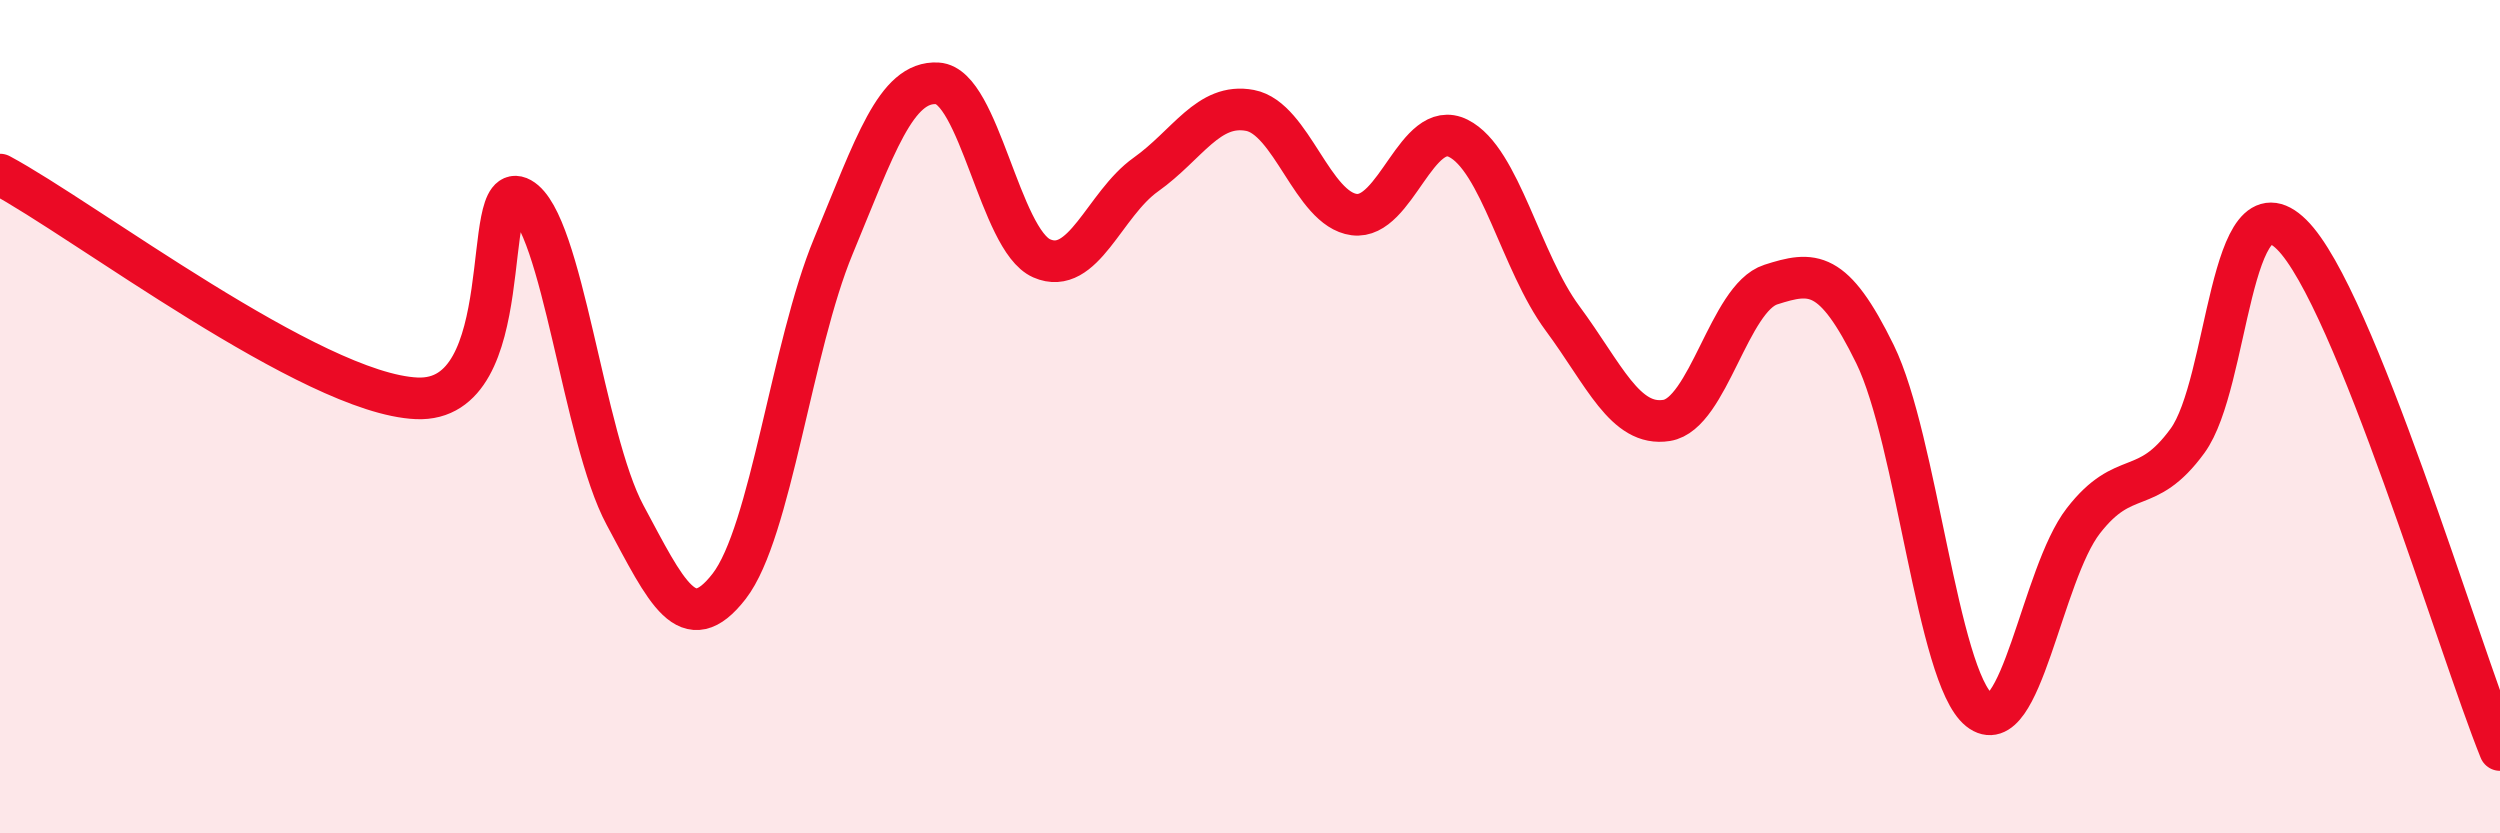
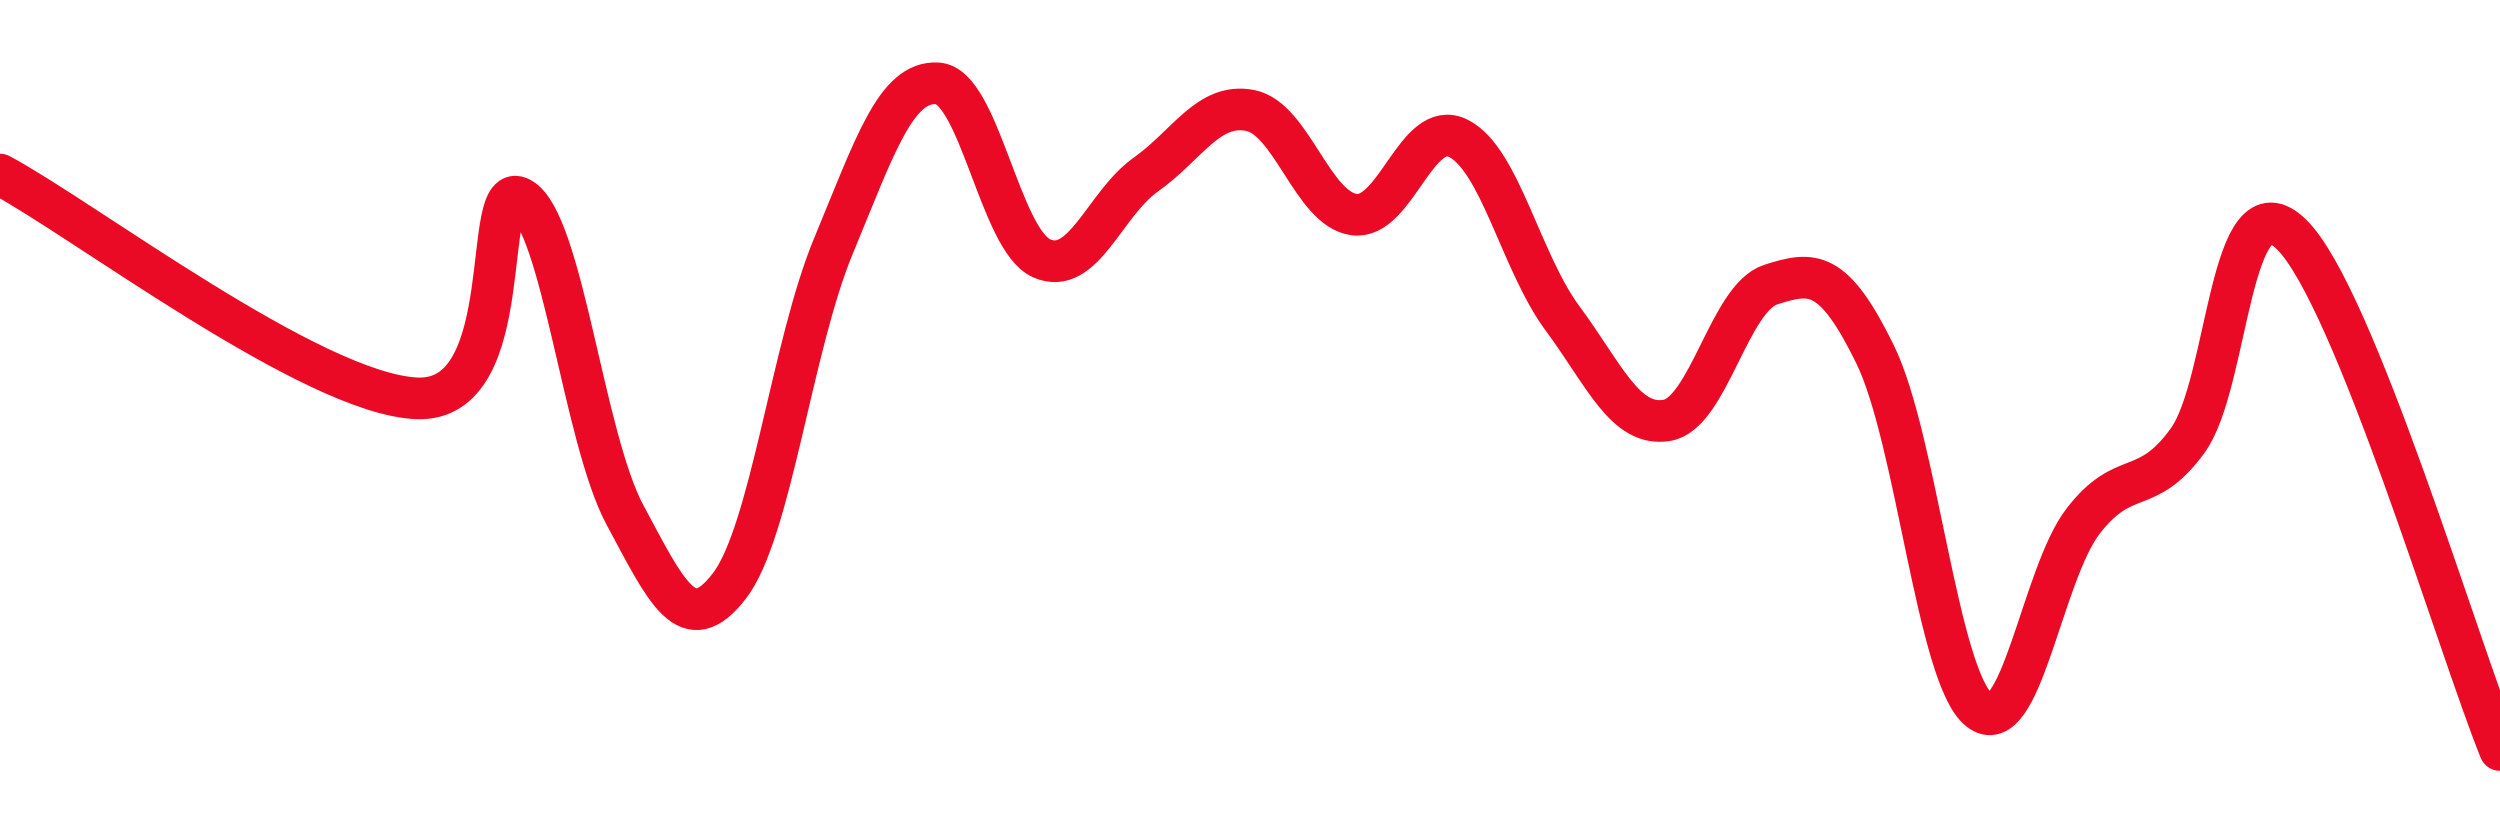
<svg xmlns="http://www.w3.org/2000/svg" width="60" height="20" viewBox="0 0 60 20">
-   <path d="M 0,4.19 C 2,5.26 7.5,9.45 10,9.56 C 12.5,9.67 11.5,4.2 12.5,4.76 C 13.5,5.32 14,10.5 15,12.36 C 16,14.22 16.5,15.36 17.5,14.07 C 18.5,12.78 19,8.32 20,5.91 C 21,3.5 21.5,1.94 22.5,2 C 23.5,2.06 24,5.76 25,6.2 C 26,6.64 26.5,4.9 27.5,4.19 C 28.5,3.48 29,2.46 30,2.65 C 31,2.84 31.5,5.02 32.5,5.15 C 33.5,5.28 34,2.82 35,3.32 C 36,3.82 36.5,6.29 37.5,7.64 C 38.5,8.99 39,10.25 40,10.09 C 41,9.93 41.5,7.15 42.5,6.83 C 43.5,6.51 44,6.46 45,8.5 C 46,10.54 46.5,16.24 47.5,17.04 C 48.5,17.84 49,13.79 50,12.5 C 51,11.21 51.5,11.95 52.5,10.58 C 53.5,9.21 53.5,4.15 55,5.63 C 56.5,7.11 59,15.53 60,18L60 20L0 20Z" fill="#EB0A25" opacity="0.1" stroke-linecap="round" stroke-linejoin="round" />
  <path d="M 0,4.19 C 2,5.26 7.5,9.45 10,9.56 C 12.5,9.67 11.5,4.2 12.5,4.76 C 13.5,5.32 14,10.5 15,12.36 C 16,14.22 16.5,15.36 17.5,14.07 C 18.5,12.78 19,8.32 20,5.91 C 21,3.5 21.5,1.94 22.5,2 C 23.5,2.06 24,5.76 25,6.2 C 26,6.64 26.5,4.9 27.5,4.19 C 28.5,3.48 29,2.46 30,2.65 C 31,2.84 31.5,5.02 32.5,5.15 C 33.5,5.28 34,2.82 35,3.32 C 36,3.82 36.5,6.29 37.5,7.64 C 38.5,8.99 39,10.25 40,10.09 C 41,9.93 41.5,7.15 42.5,6.83 C 43.5,6.51 44,6.46 45,8.5 C 46,10.54 46.5,16.24 47.5,17.04 C 48.5,17.84 49,13.79 50,12.5 C 51,11.21 51.5,11.95 52.5,10.58 C 53.5,9.21 53.5,4.15 55,5.63 C 56.5,7.11 59,15.53 60,18" stroke="#EB0A25" stroke-width="1" fill="none" stroke-linecap="round" stroke-linejoin="round" />
</svg>